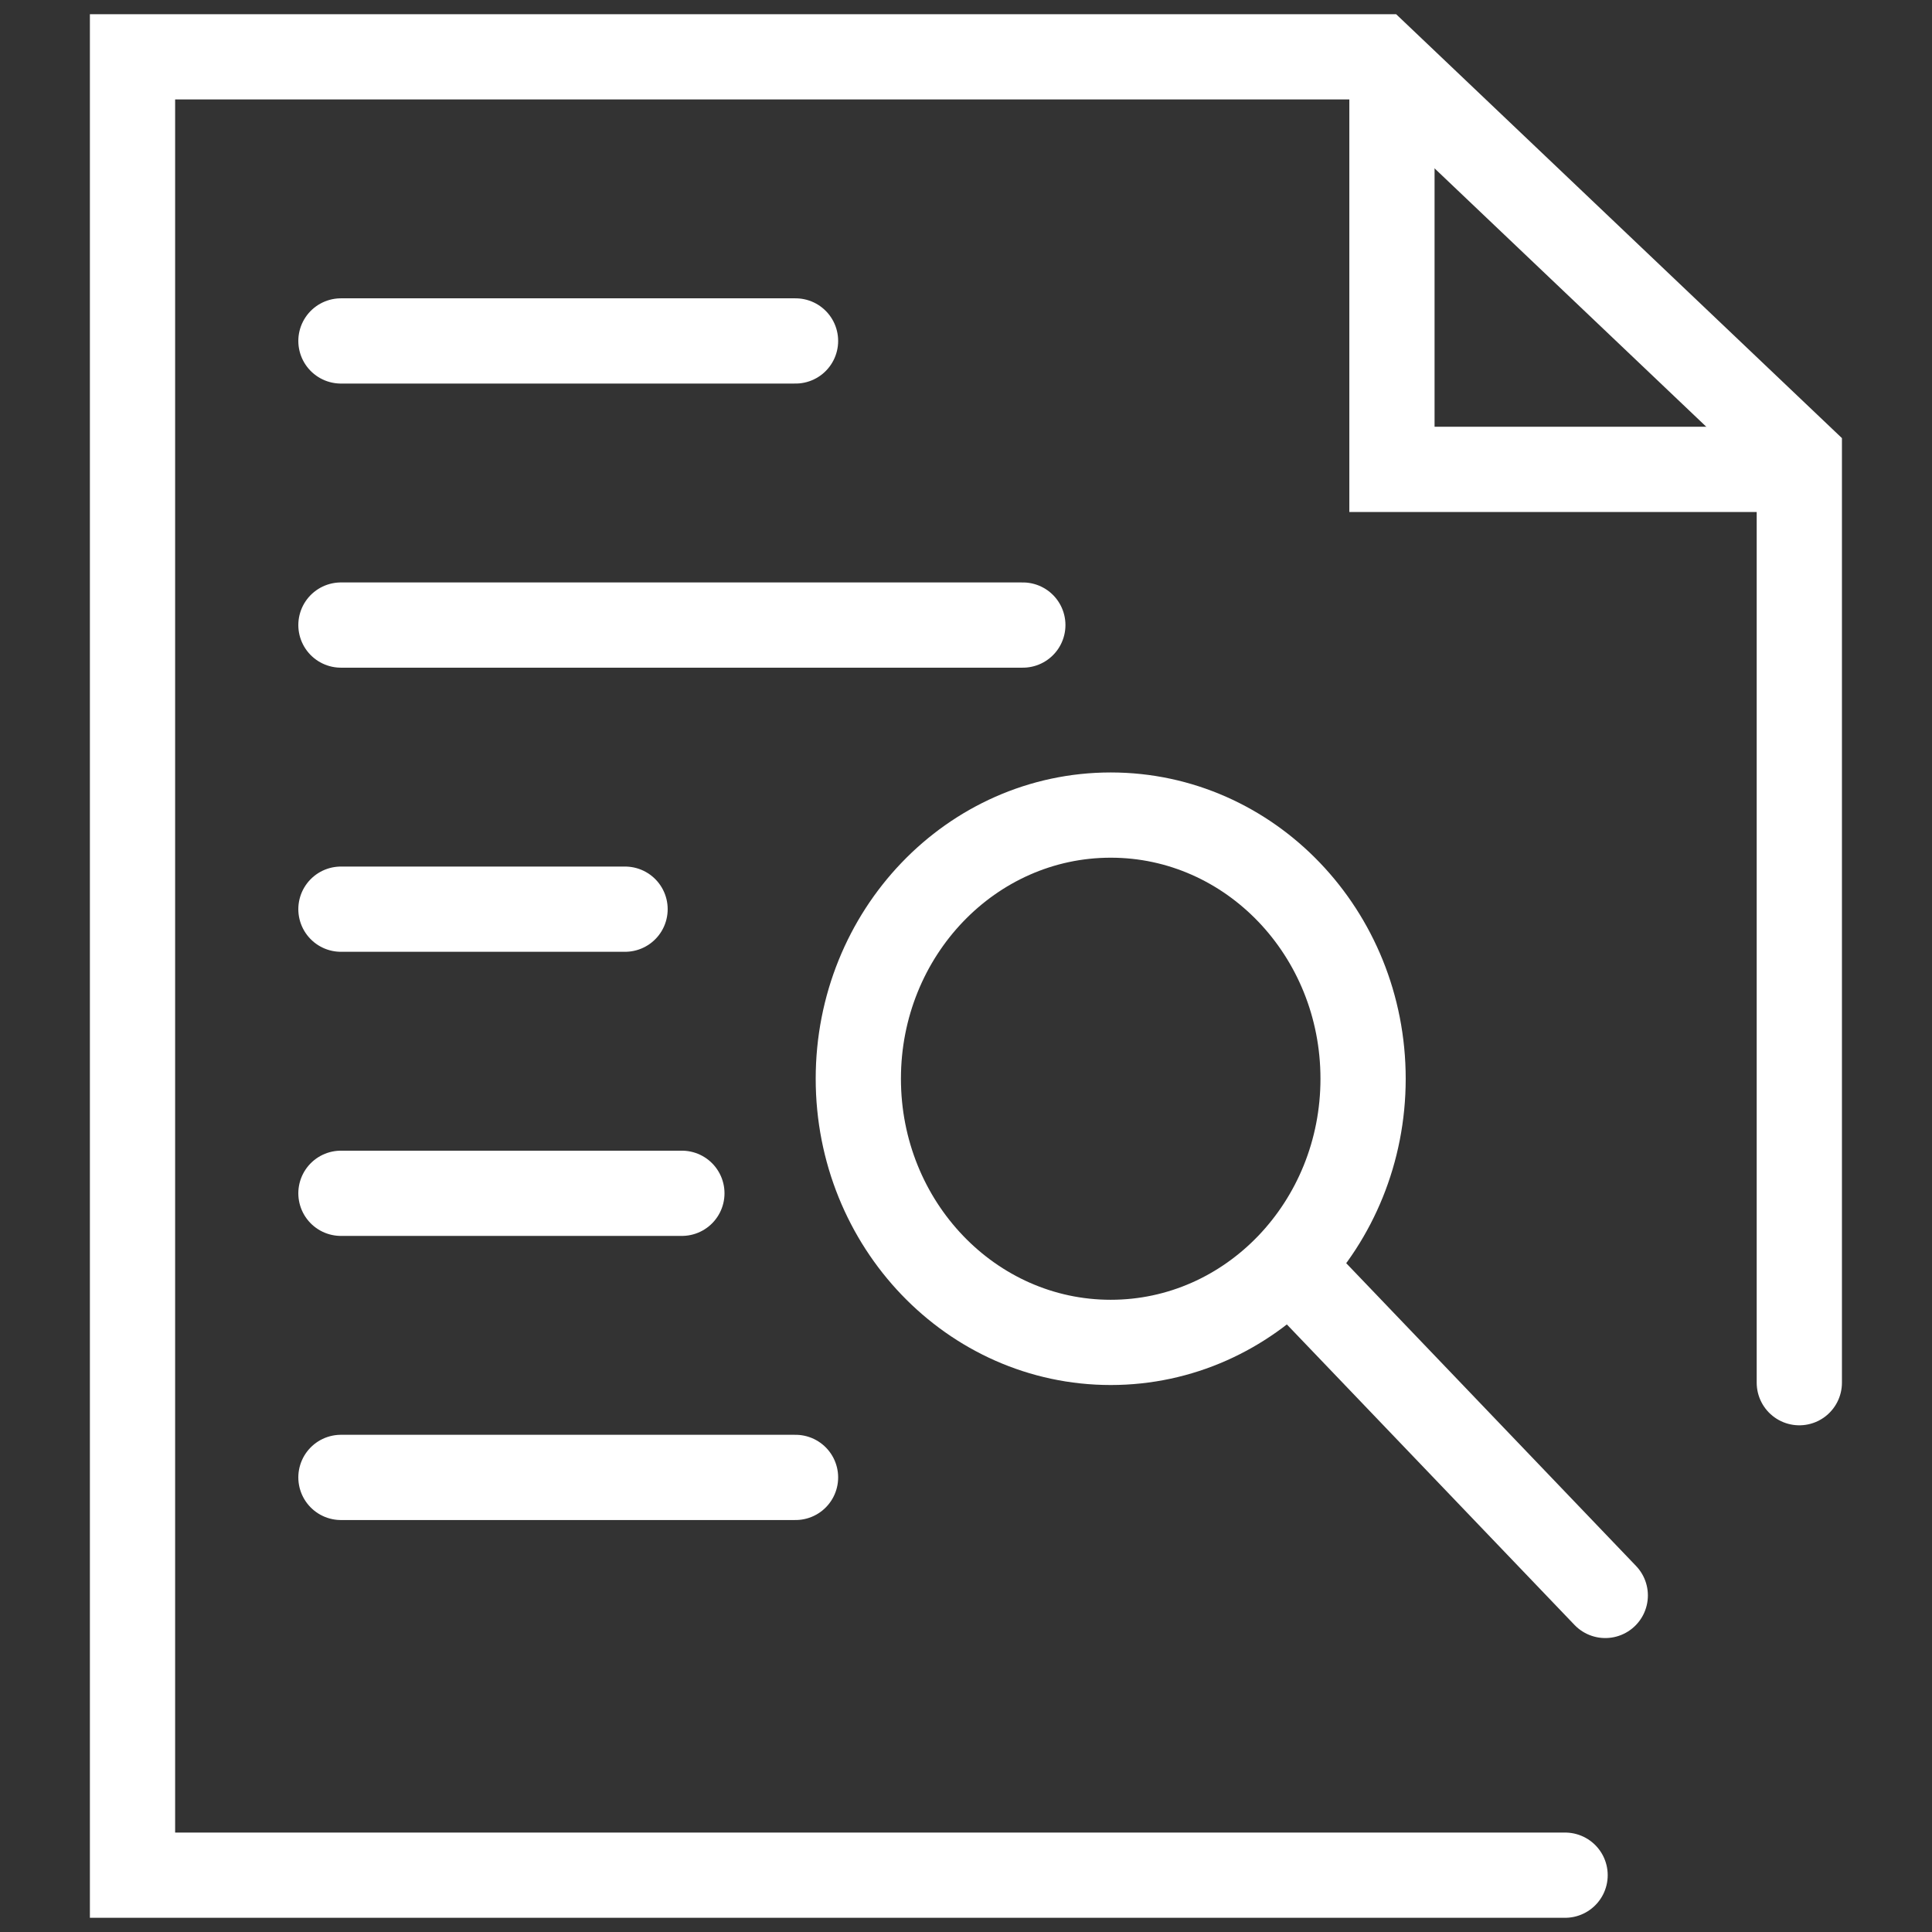
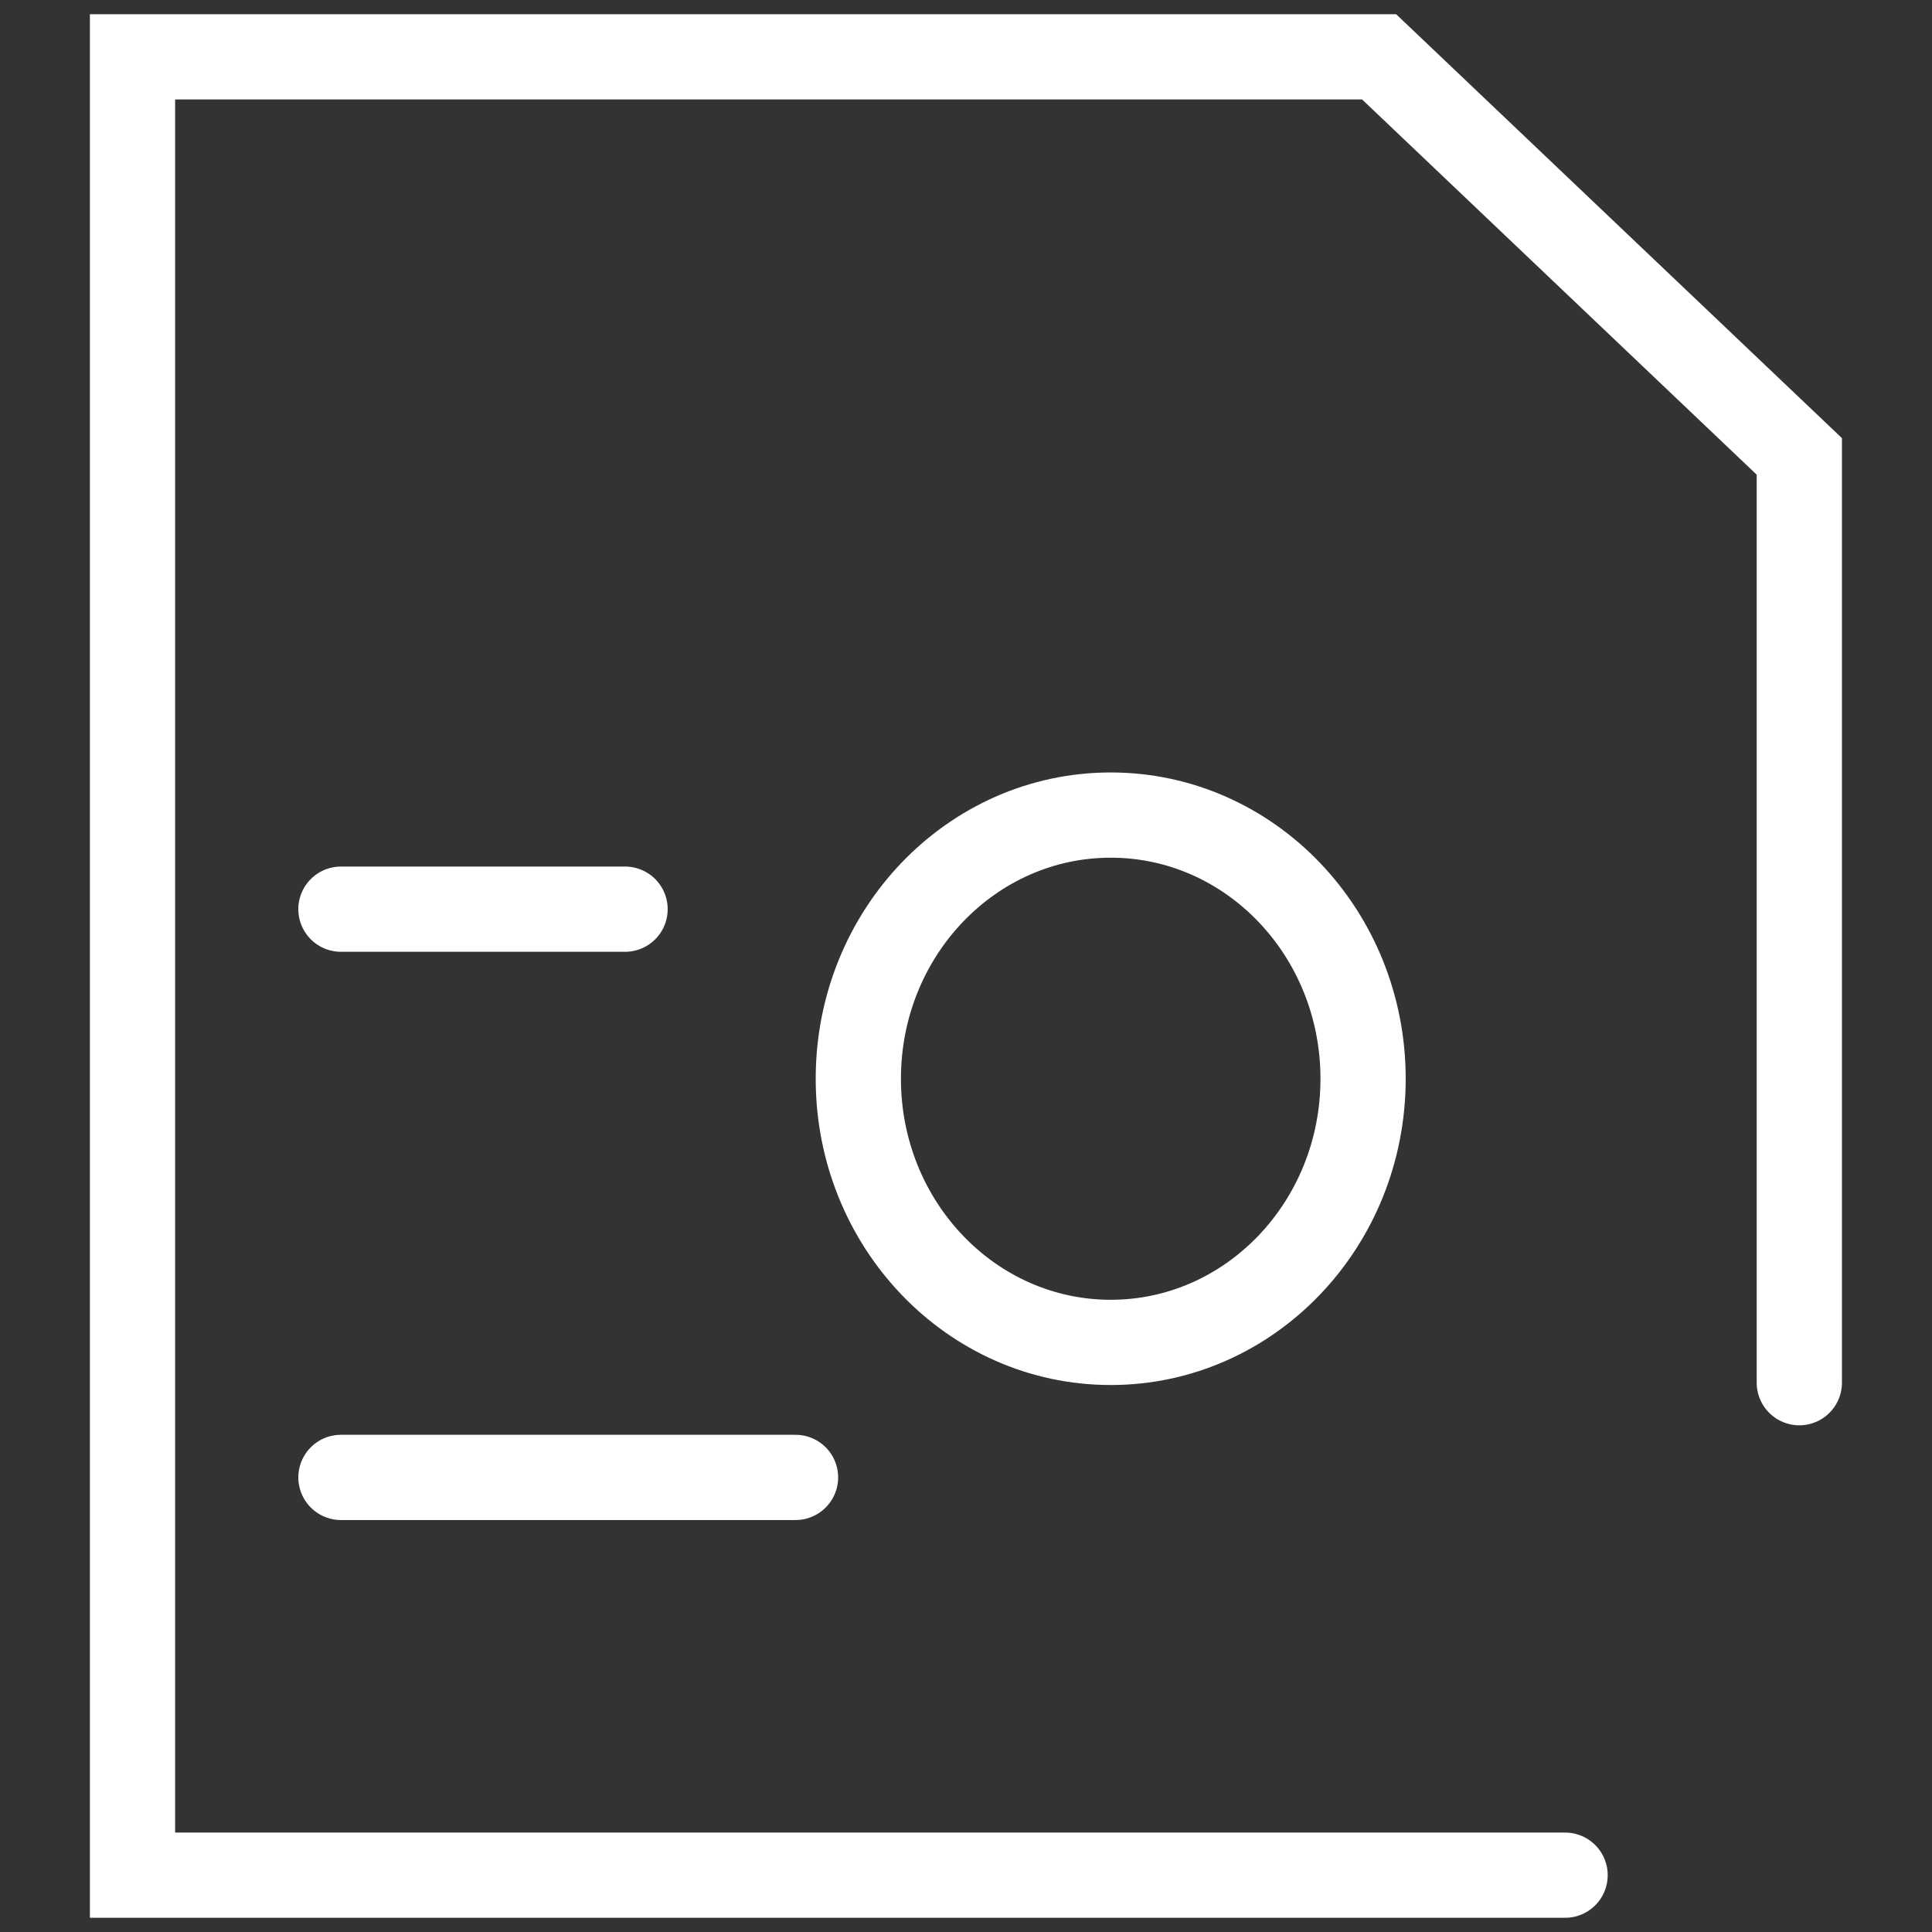
<svg xmlns="http://www.w3.org/2000/svg" width="34" height="34" viewBox="0 0 34 34" fill="none">
  <rect x="0" y="0" width="34" height="34" fill="#333333" stroke="none" />
  <path d="M27.543 33H2.332V1H24.27L31.665 8.032V24.333" stroke="white" stroke-width="1.5" stroke-linecap="round" />
-   <path d="M24.496 1.453V8.26H31.444" stroke="white" stroke-width="1.5" stroke-linecap="round" />
-   <path d="M6 6H14" stroke="white" stroke-width="1.5" stroke-linecap="round" />
-   <path d="M6 11H18" stroke="white" stroke-width="1.5" stroke-linecap="round" />
  <path d="M6 16H11" stroke="white" stroke-width="1.5" stroke-linecap="round" />
-   <path d="M6 21H12" stroke="white" stroke-width="1.5" stroke-linecap="round" />
  <path d="M6 26H14" stroke="white" stroke-width="1.5" stroke-linecap="round" />
  <path d="M19.547 23.624C22 23.624 23.988 21.546 23.988 18.984C23.988 16.421 22 14.344 19.547 14.344C17.094 14.344 15.105 16.421 15.105 18.984C15.105 21.546 17.094 23.624 19.547 23.624Z" stroke="white" stroke-width="1.5" stroke-miterlimit="10" stroke-linecap="round" stroke-linejoin="round" />
-   <path d="M22.762 22.344L28.25 28.077" stroke="white" stroke-width="1.5" stroke-miterlimit="10" stroke-linecap="round" stroke-linejoin="round" />
</svg>